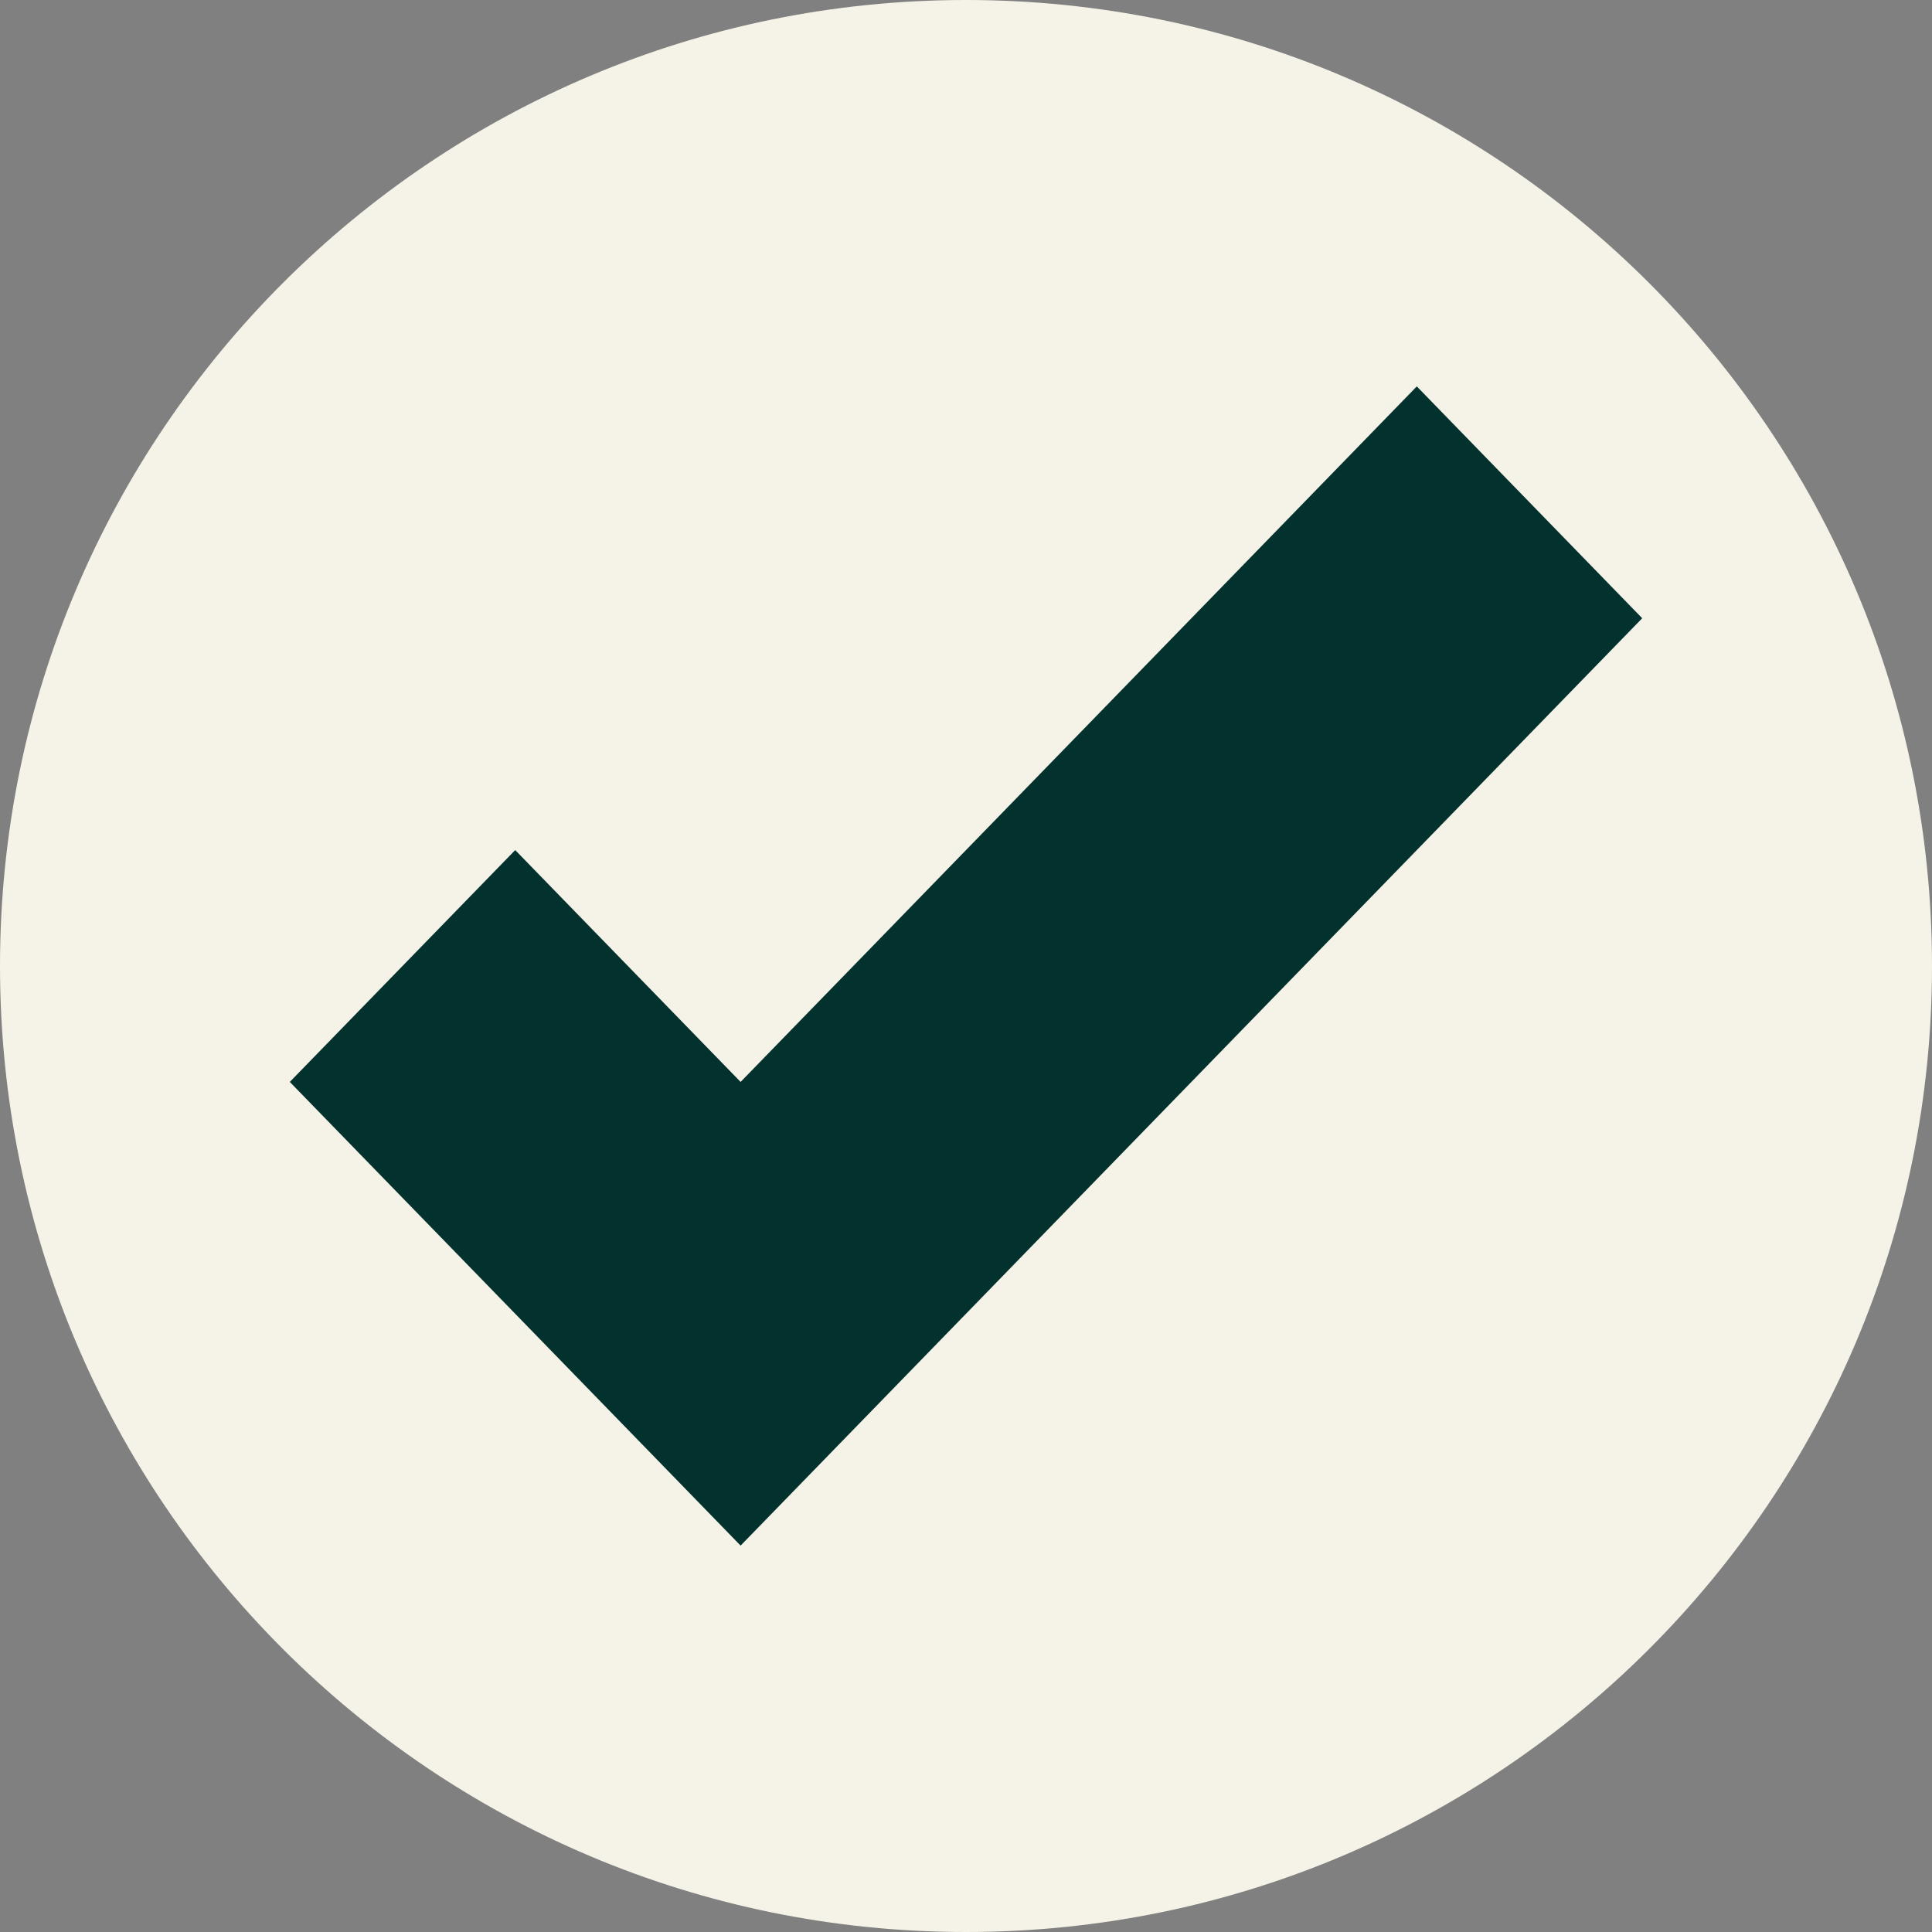
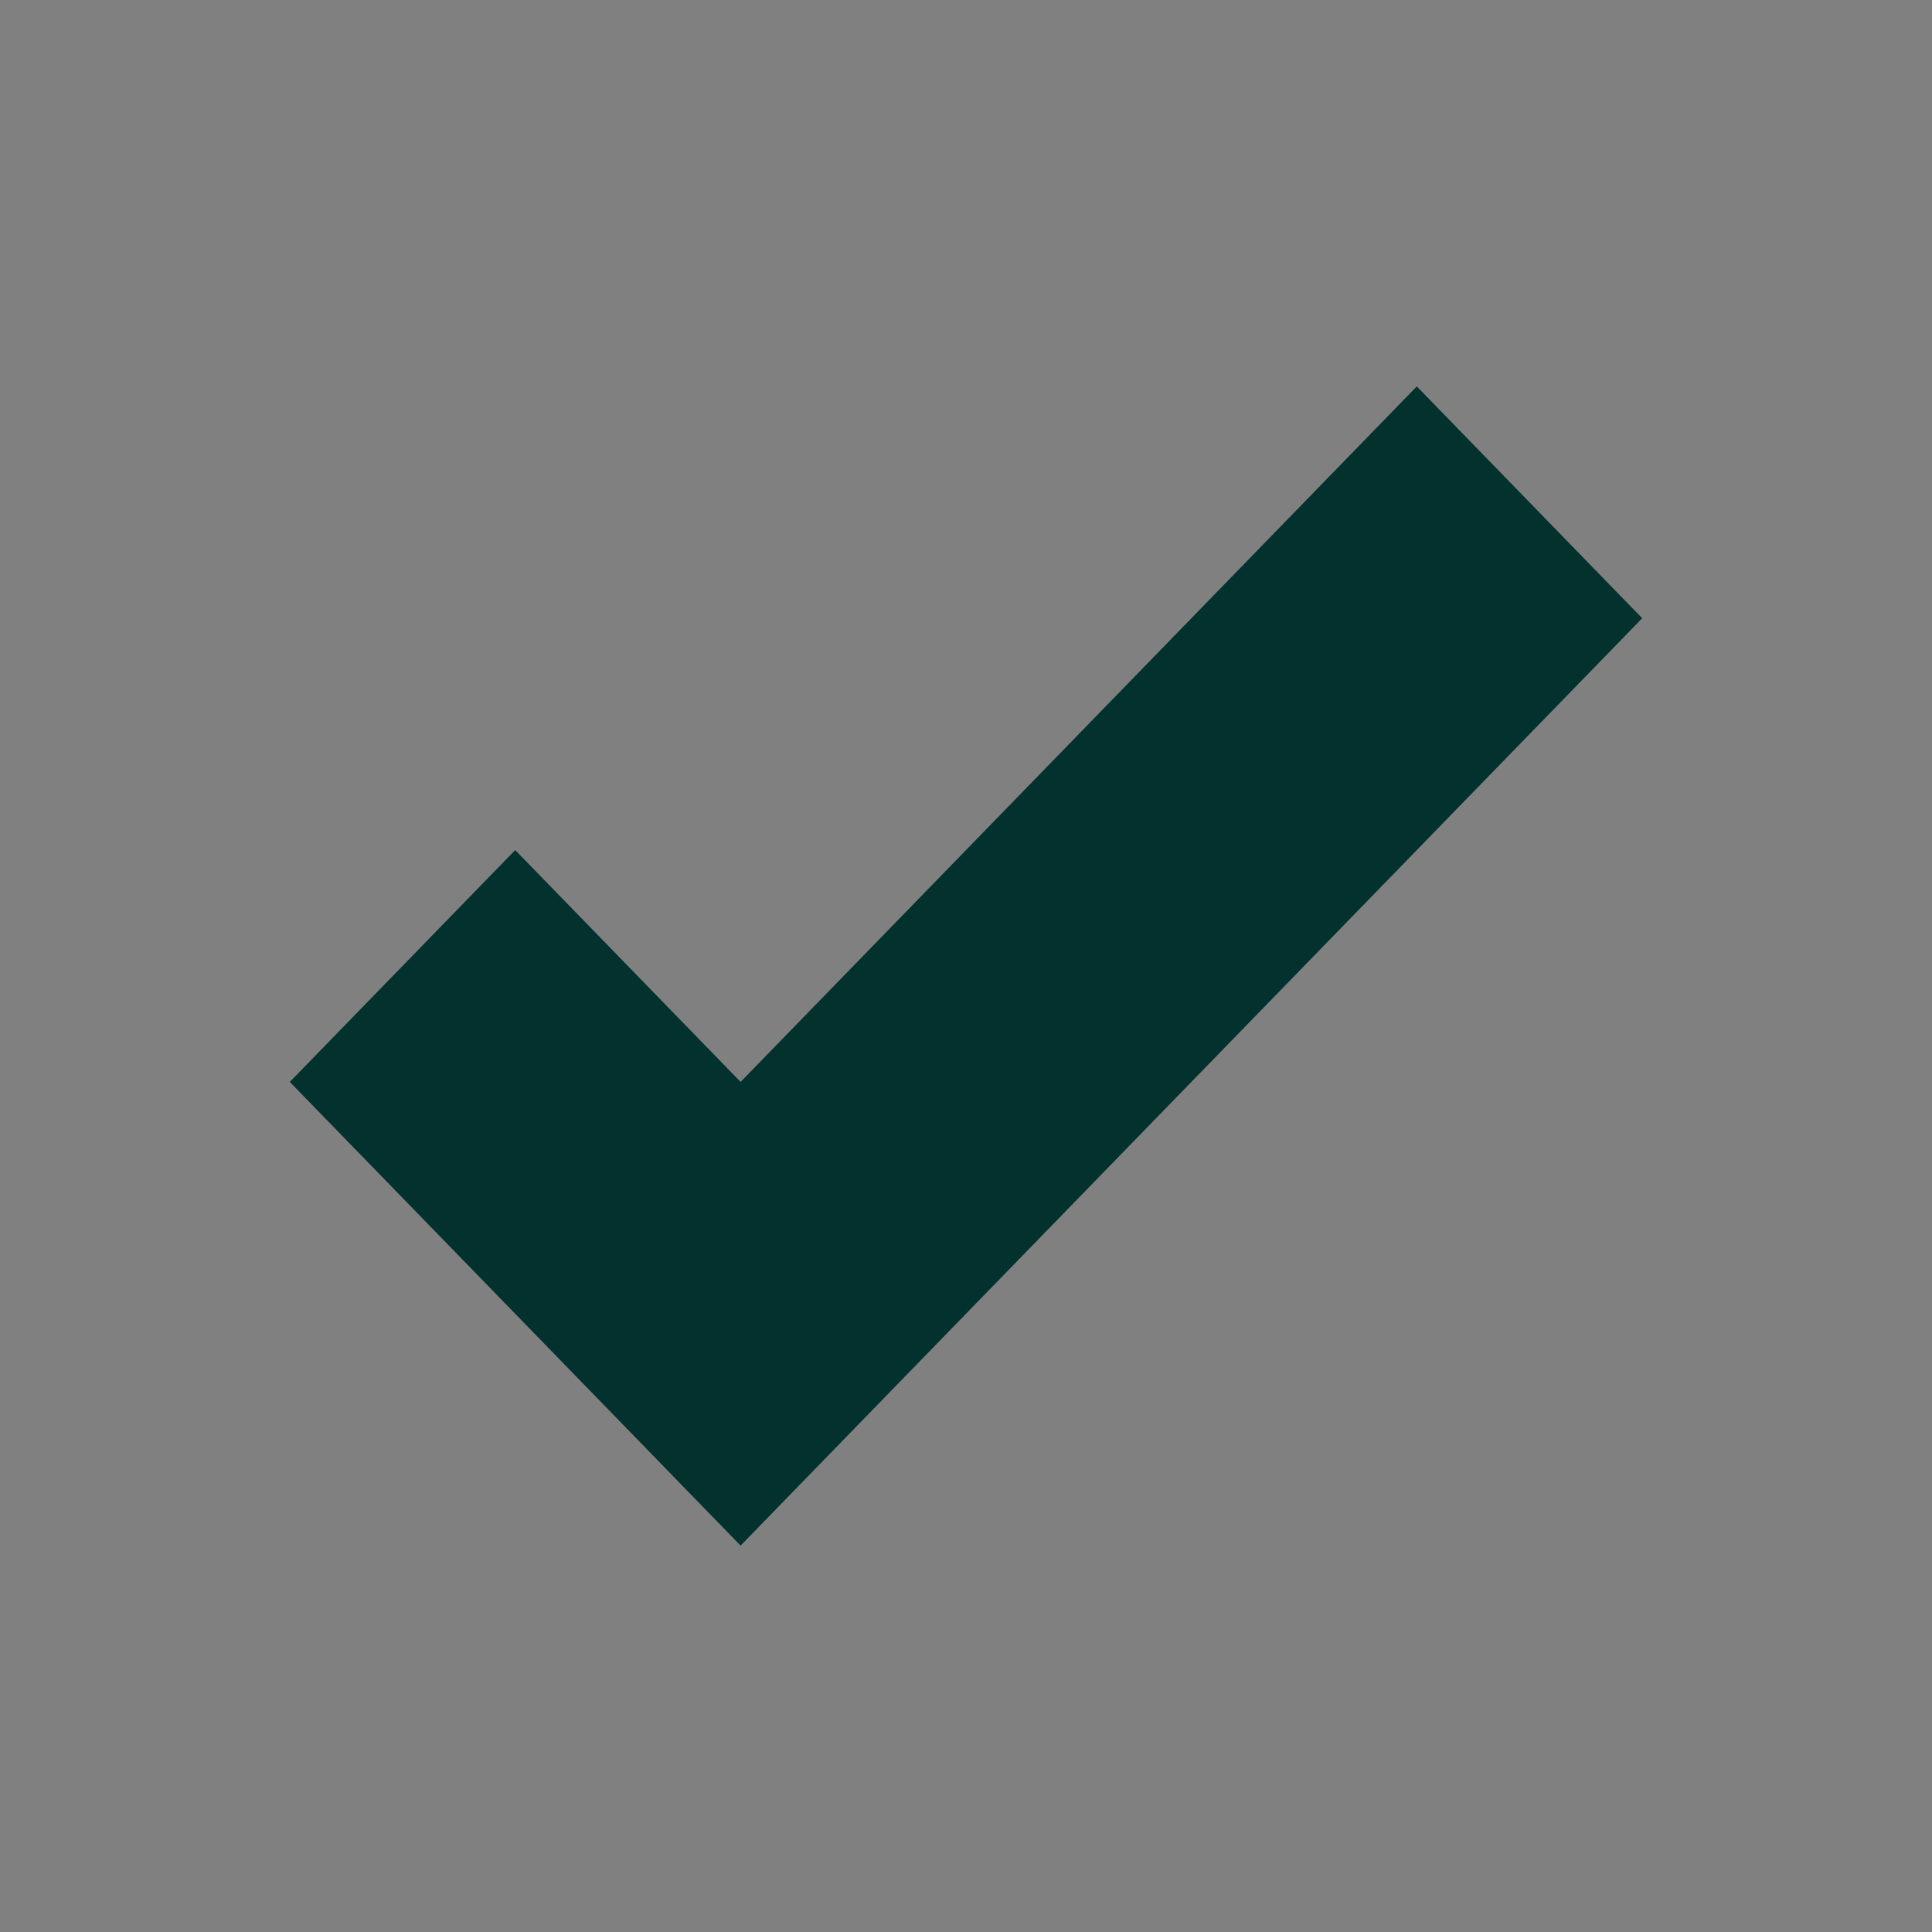
<svg xmlns="http://www.w3.org/2000/svg" width="30" height="30" viewBox="0 0 30 30" fill="none">
  <rect x="0" y="0" width="30" height="30" fill="#808080" stroke="none" />
-   <path d="M15 30C23.284 30 30 23.284 30 15C30 6.716 23.284 0 15 0C6.716 0 0 6.716 0 15C0 23.284 6.716 30 15 30Z" fill="#F5F2E7" />
  <path d="M22 6L11.5 16.8L8 13.2L4.5 16.8L11.5 24L25.5 9.6L22 6Z" fill="#03312E" />
</svg>